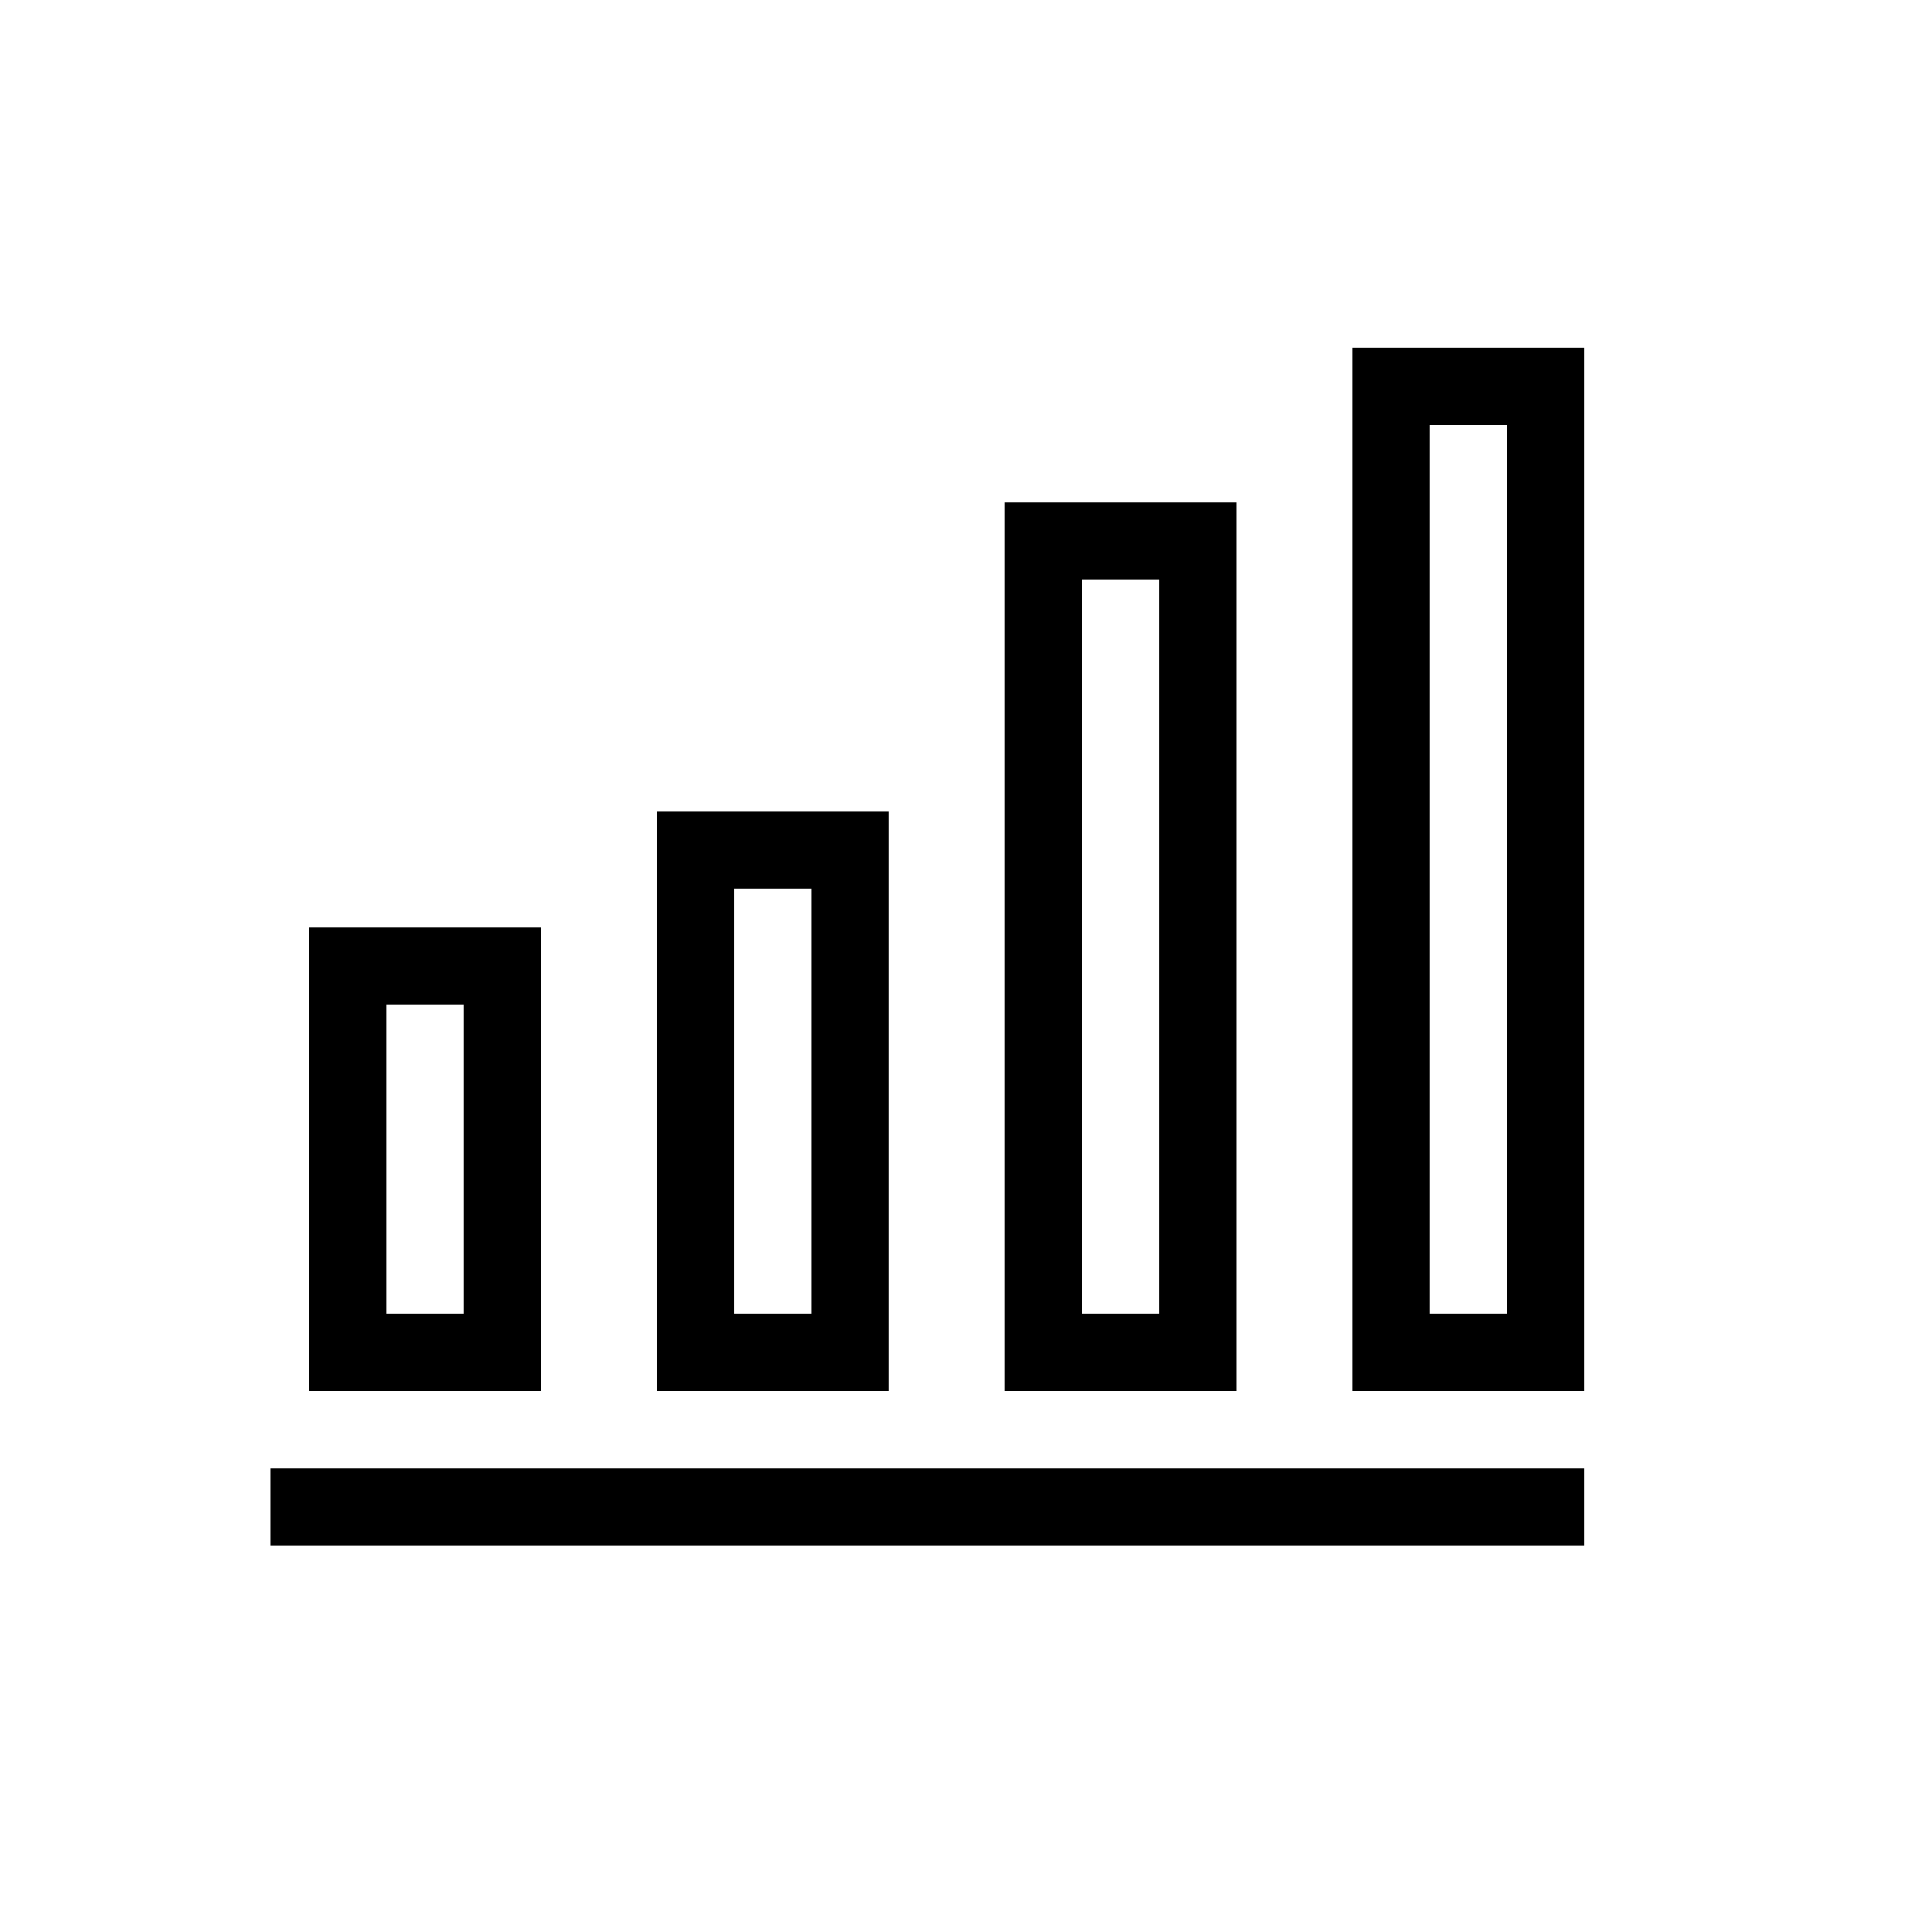
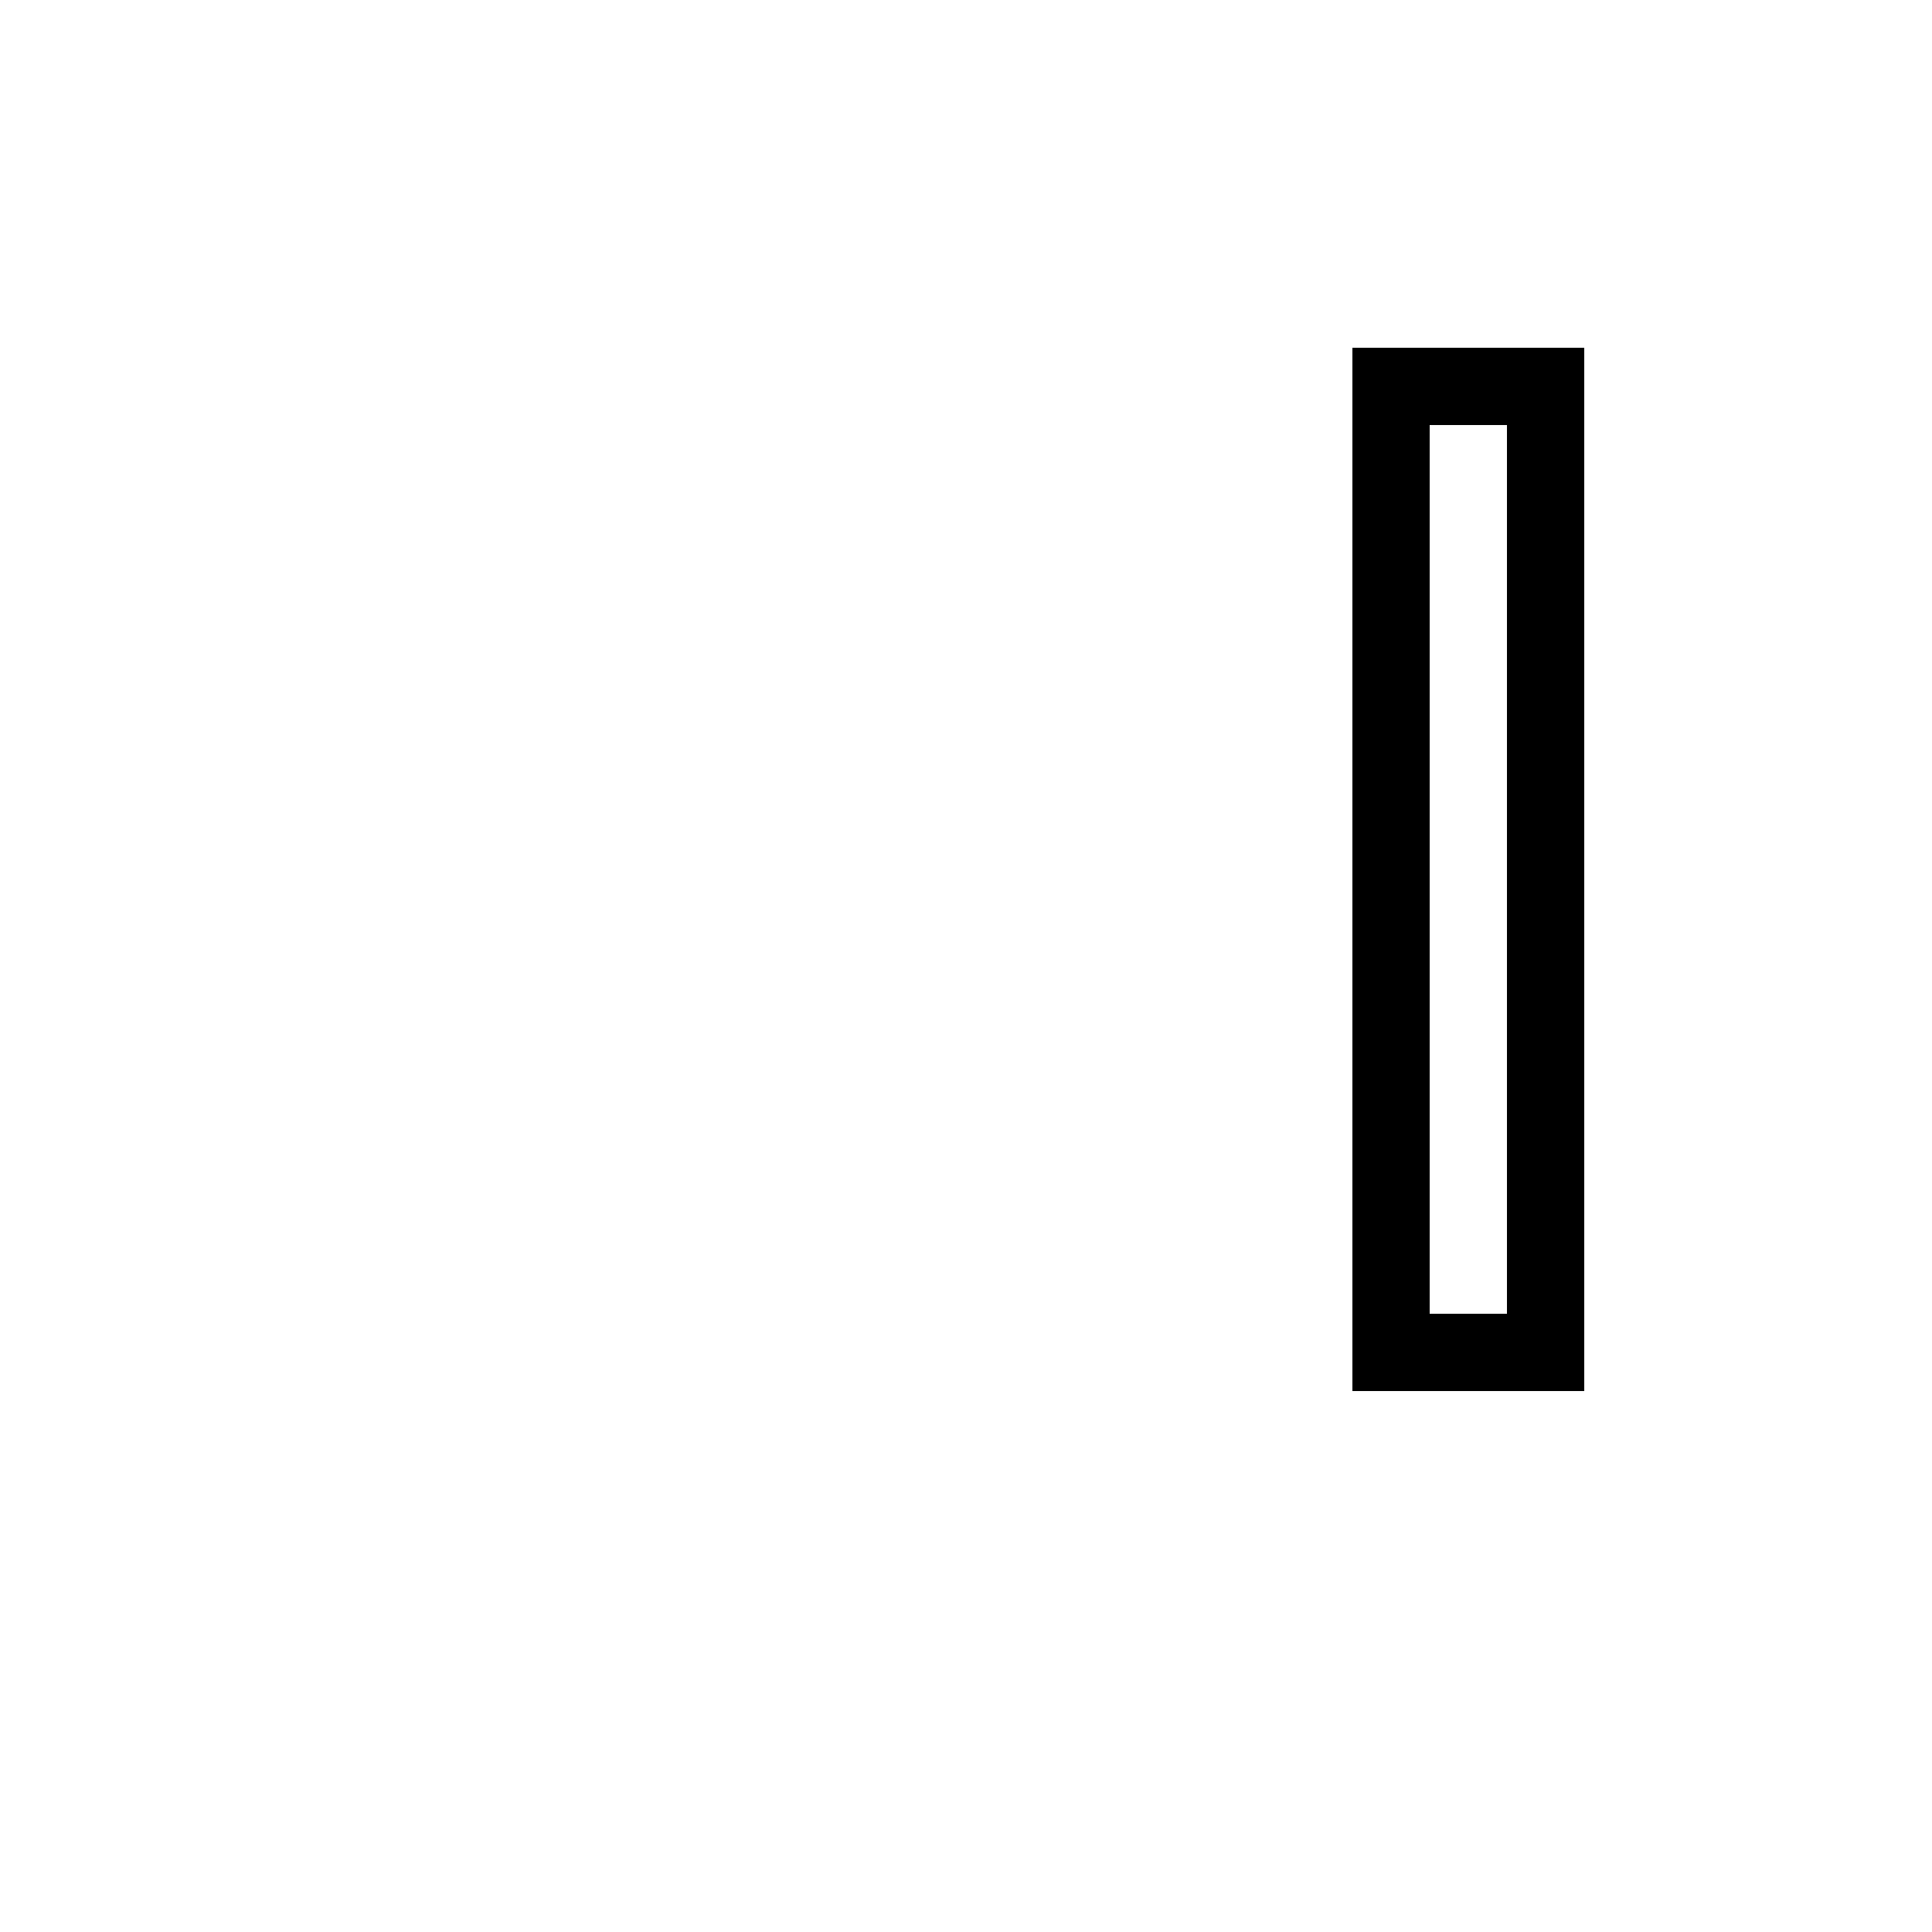
<svg xmlns="http://www.w3.org/2000/svg" viewBox="0 0 50 50">
  <title>lokaty</title>
  <g data-name="Warstwa 2">
    <g>
      <g>
-         <rect x="7" y="38" width="34" height="2" />
-         <path d="M12,26v8H10V26h2m2-2H8V36h6V24Z" />
-         <path d="M21,23V34H19V23h2m2-2H17V36h6V21Z" />
-         <path d="M30,15V34H28V15h2m2-2H26V36h6V13Z" />
        <path d="M39,11V34H37V11h2m2-2H35V36h6V9Z" />
      </g>
    </g>
  </g>
</svg>